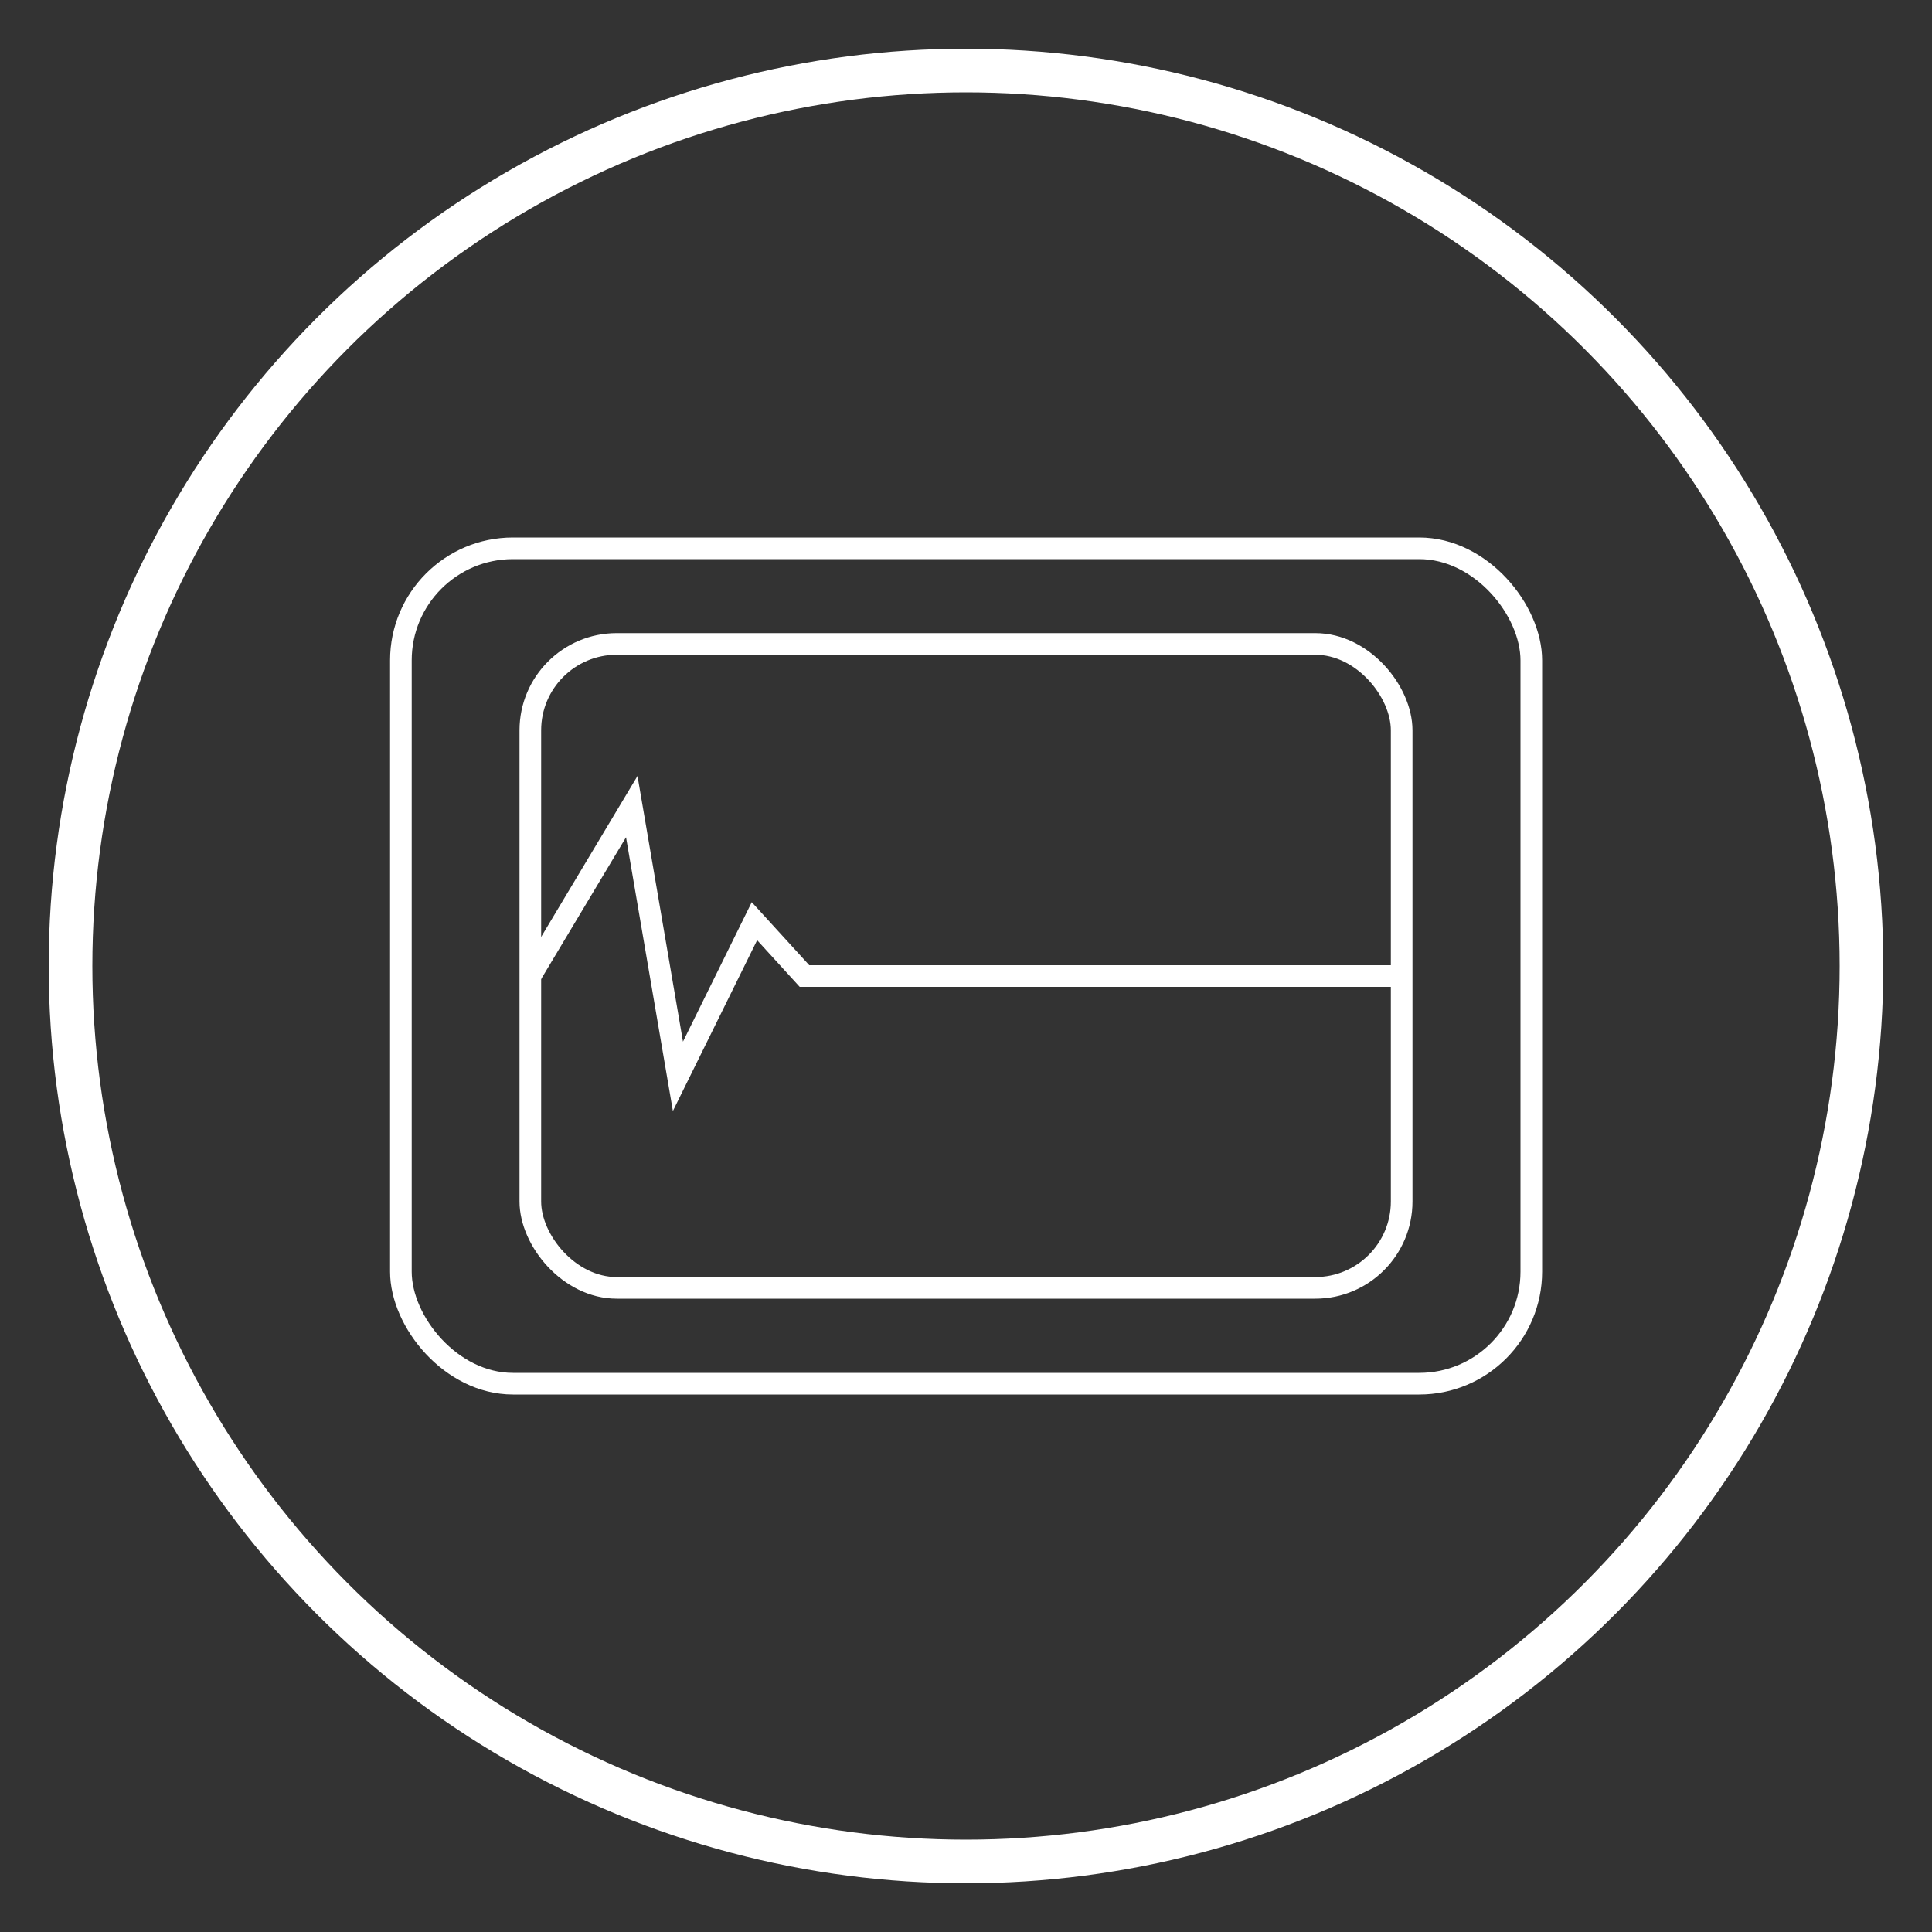
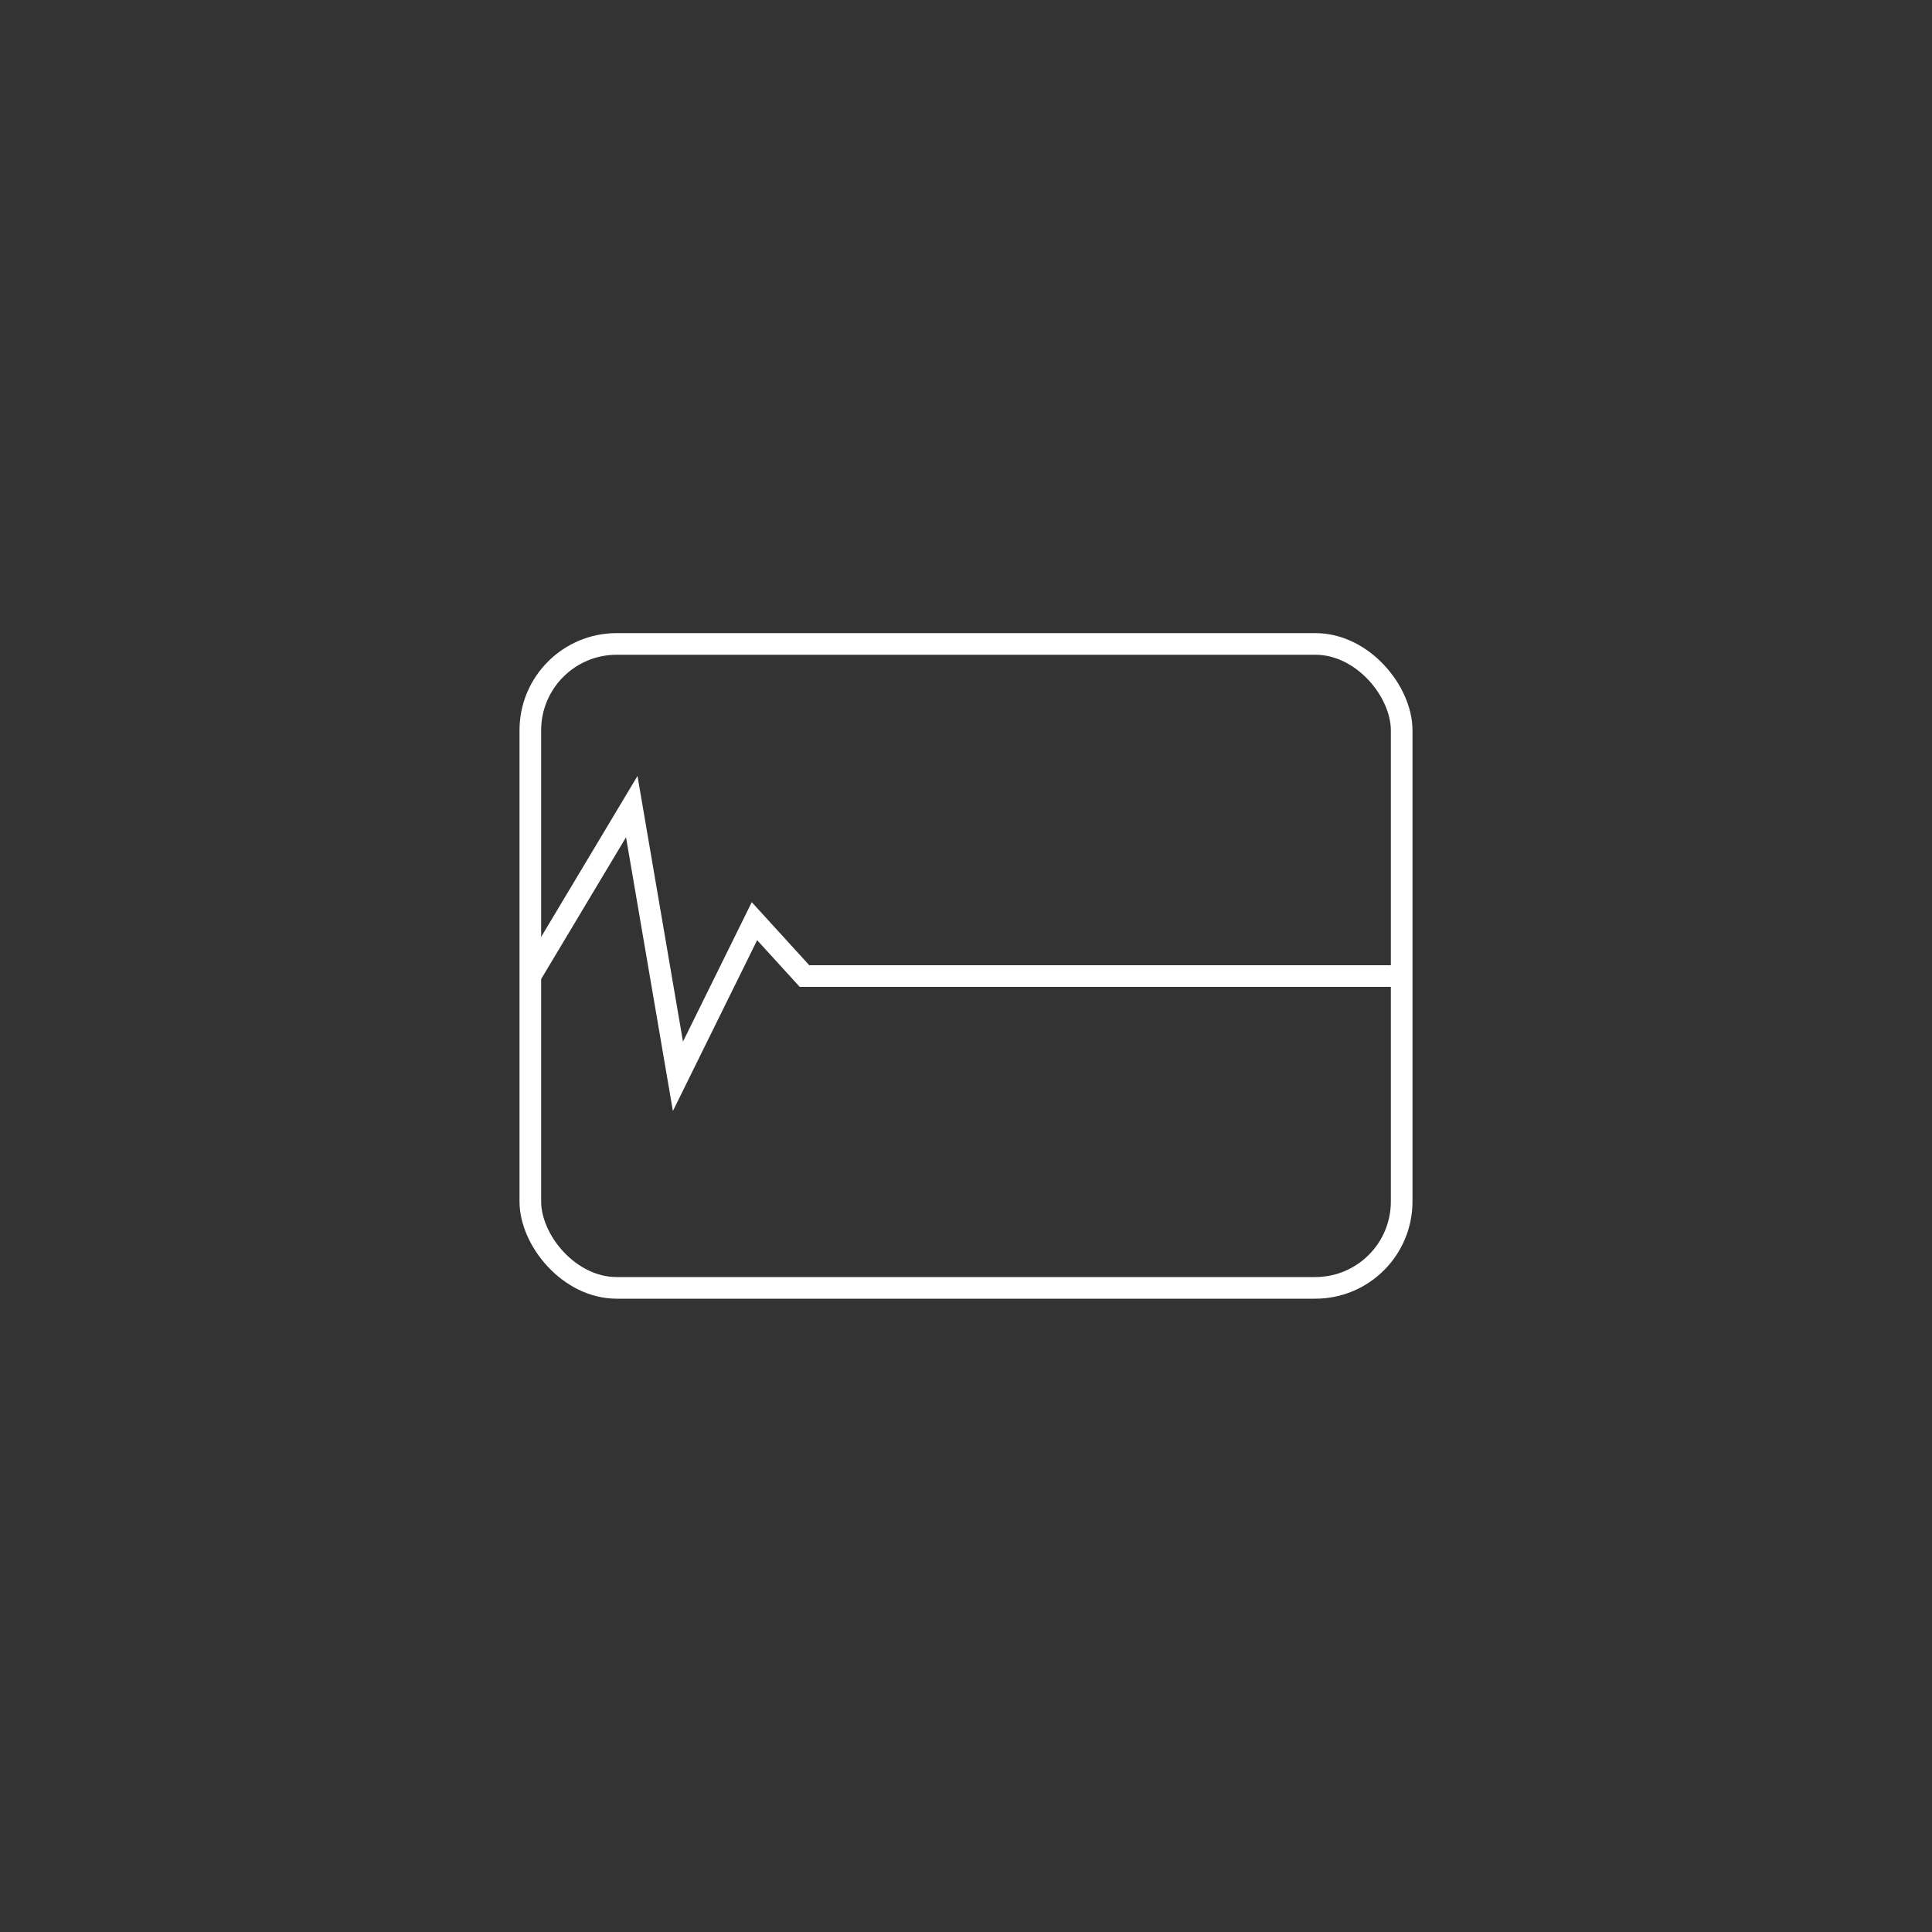
<svg xmlns="http://www.w3.org/2000/svg" id="Capa_1" data-name="Capa 1" viewBox="0 0 100 100">
  <rect x="0" y="0" width="100" height="100" fill="#333333" stroke="none" />
  <defs>
    <style>.cls-1,.cls-2{fill:none;stroke:#fff;stroke-miterlimit:10;}.cls-1{stroke-width:2.26px;}.cls-2{stroke-width:1.12px;}</style>
  </defs>
  <title>ICONOS </title>
-   <circle class="cls-1" cx="50" cy="50" r="46.35" />
-   <rect class="cls-2" x="20.75" y="28.38" width="58.51" height="43.24" rx="5.8" />
  <rect class="cls-2" x="27.45" y="33.33" width="45.1" height="33.33" rx="4.47" />
  <polyline class="cls-2" points="27.45 50.52 32.7 41.75 35.09 55.71 39.05 47.68 41.64 50.52 72.55 50.52" />
</svg>